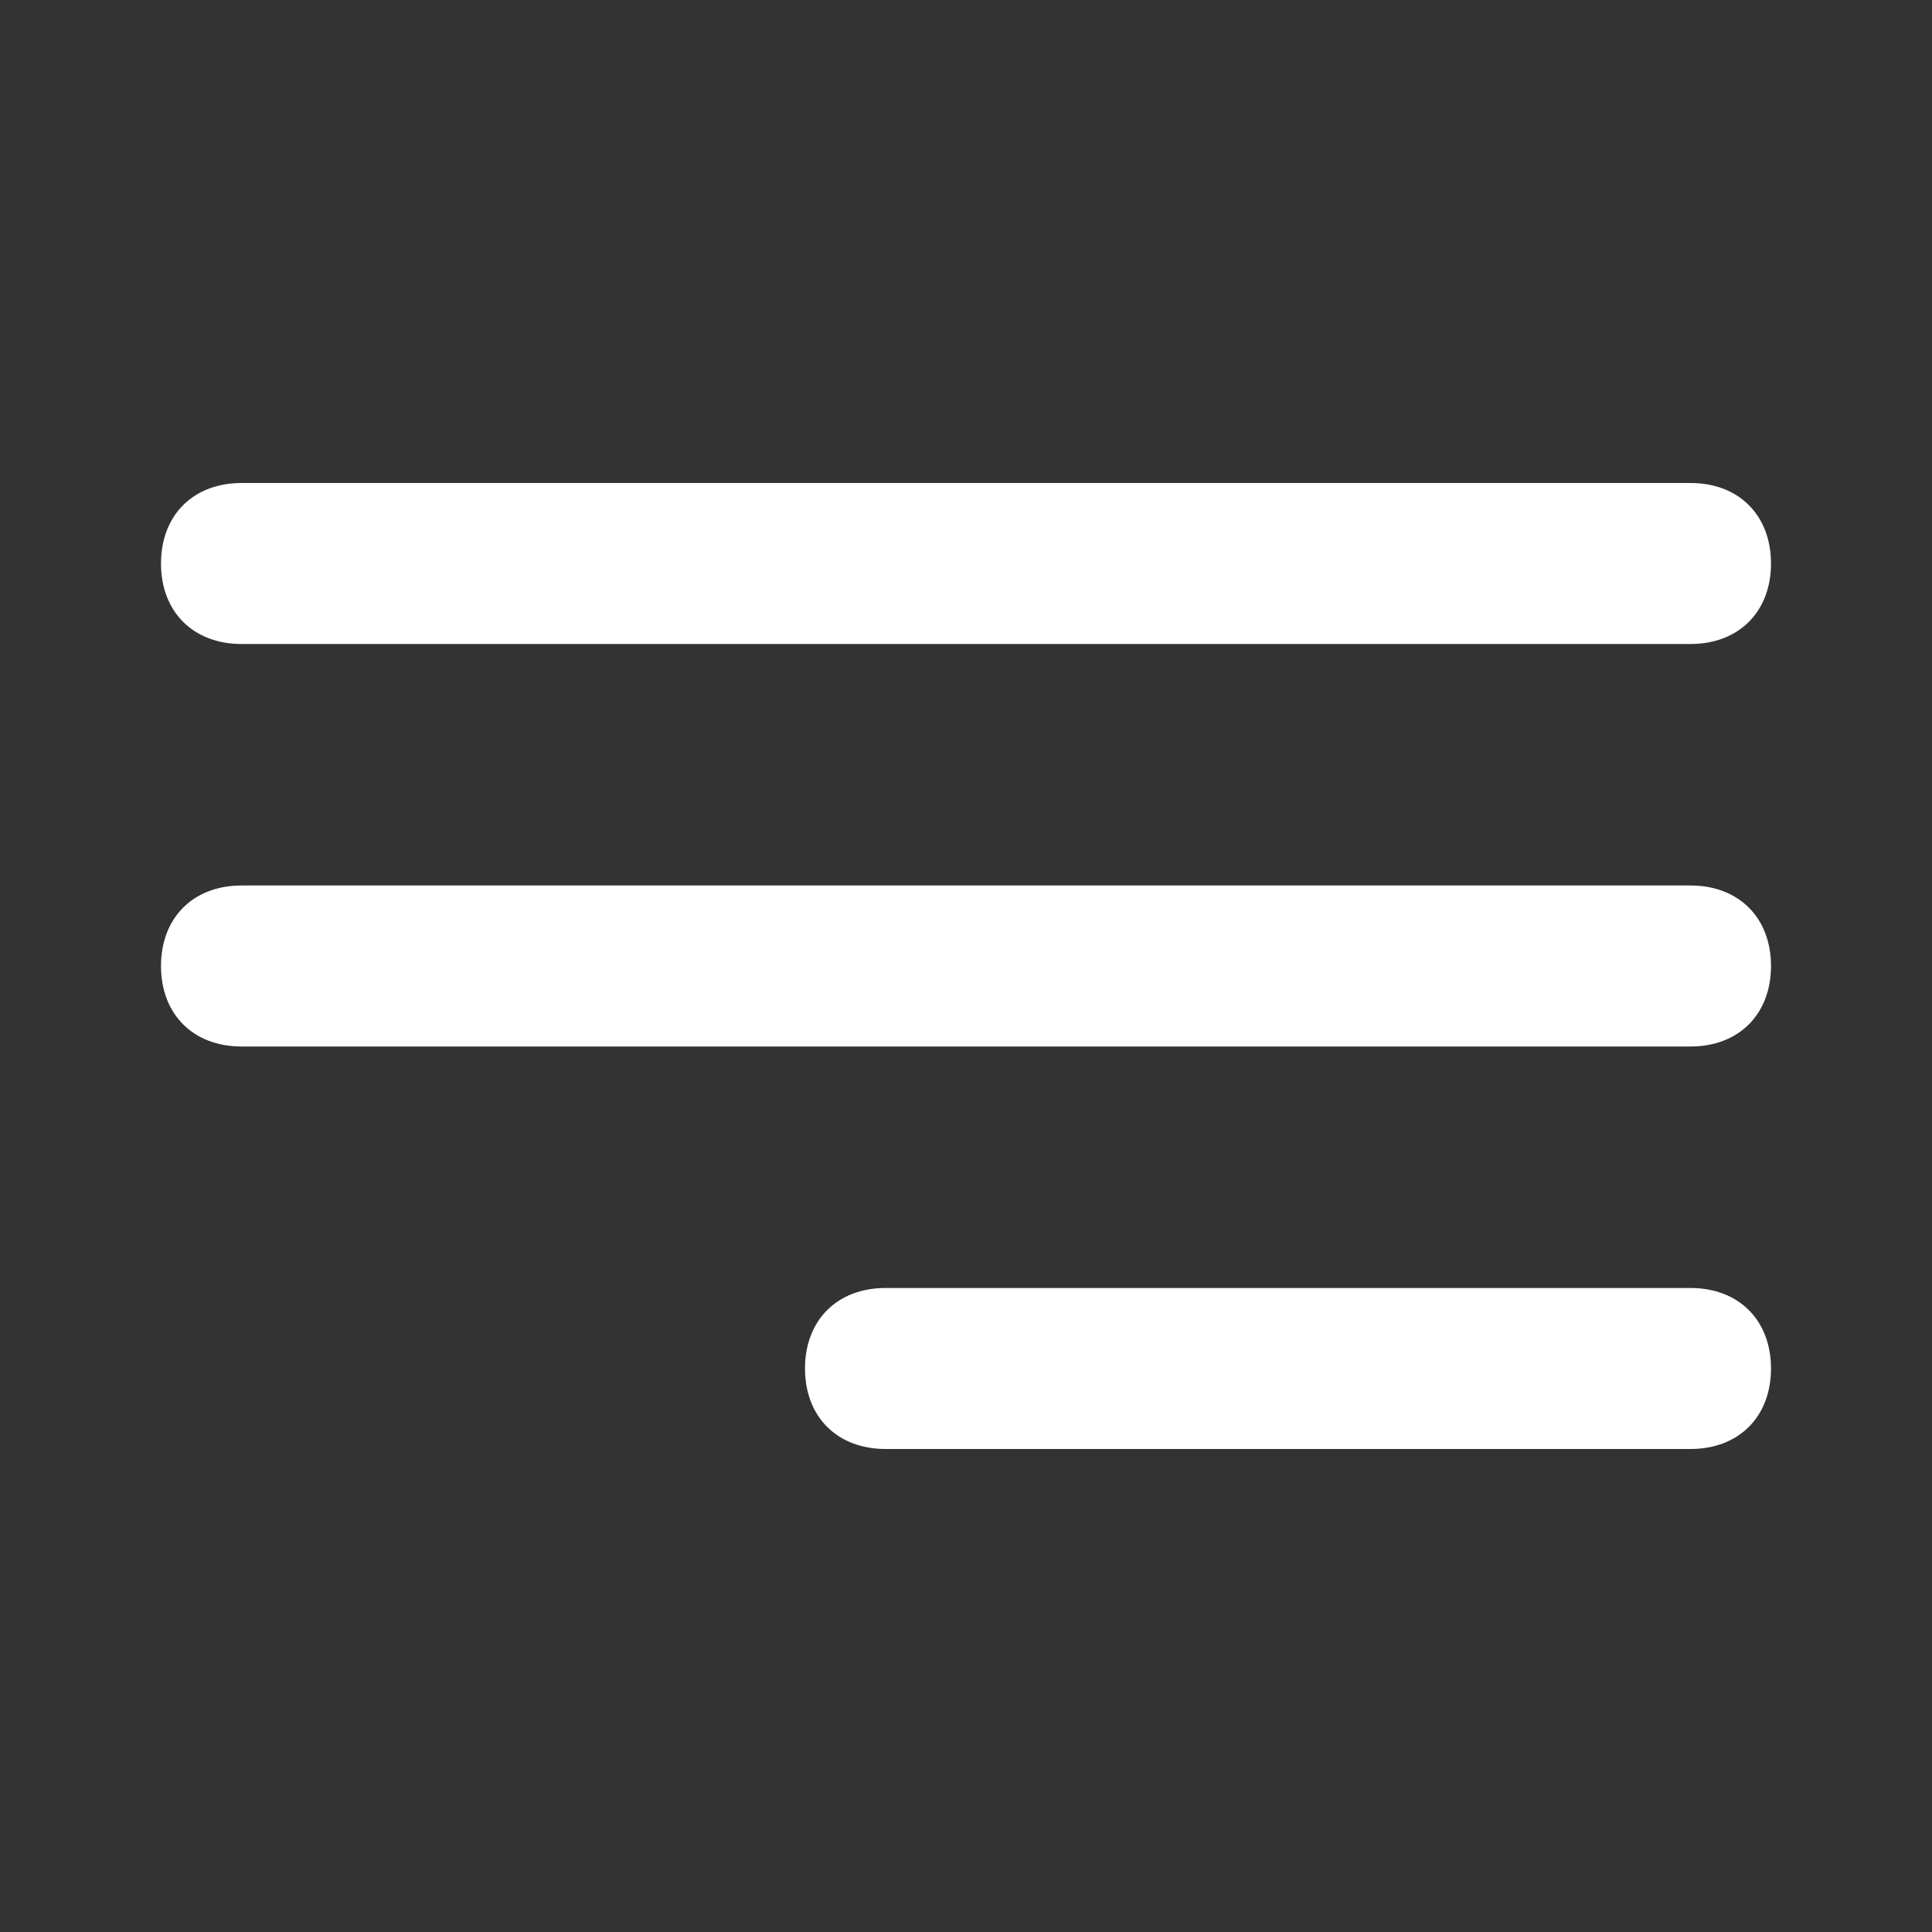
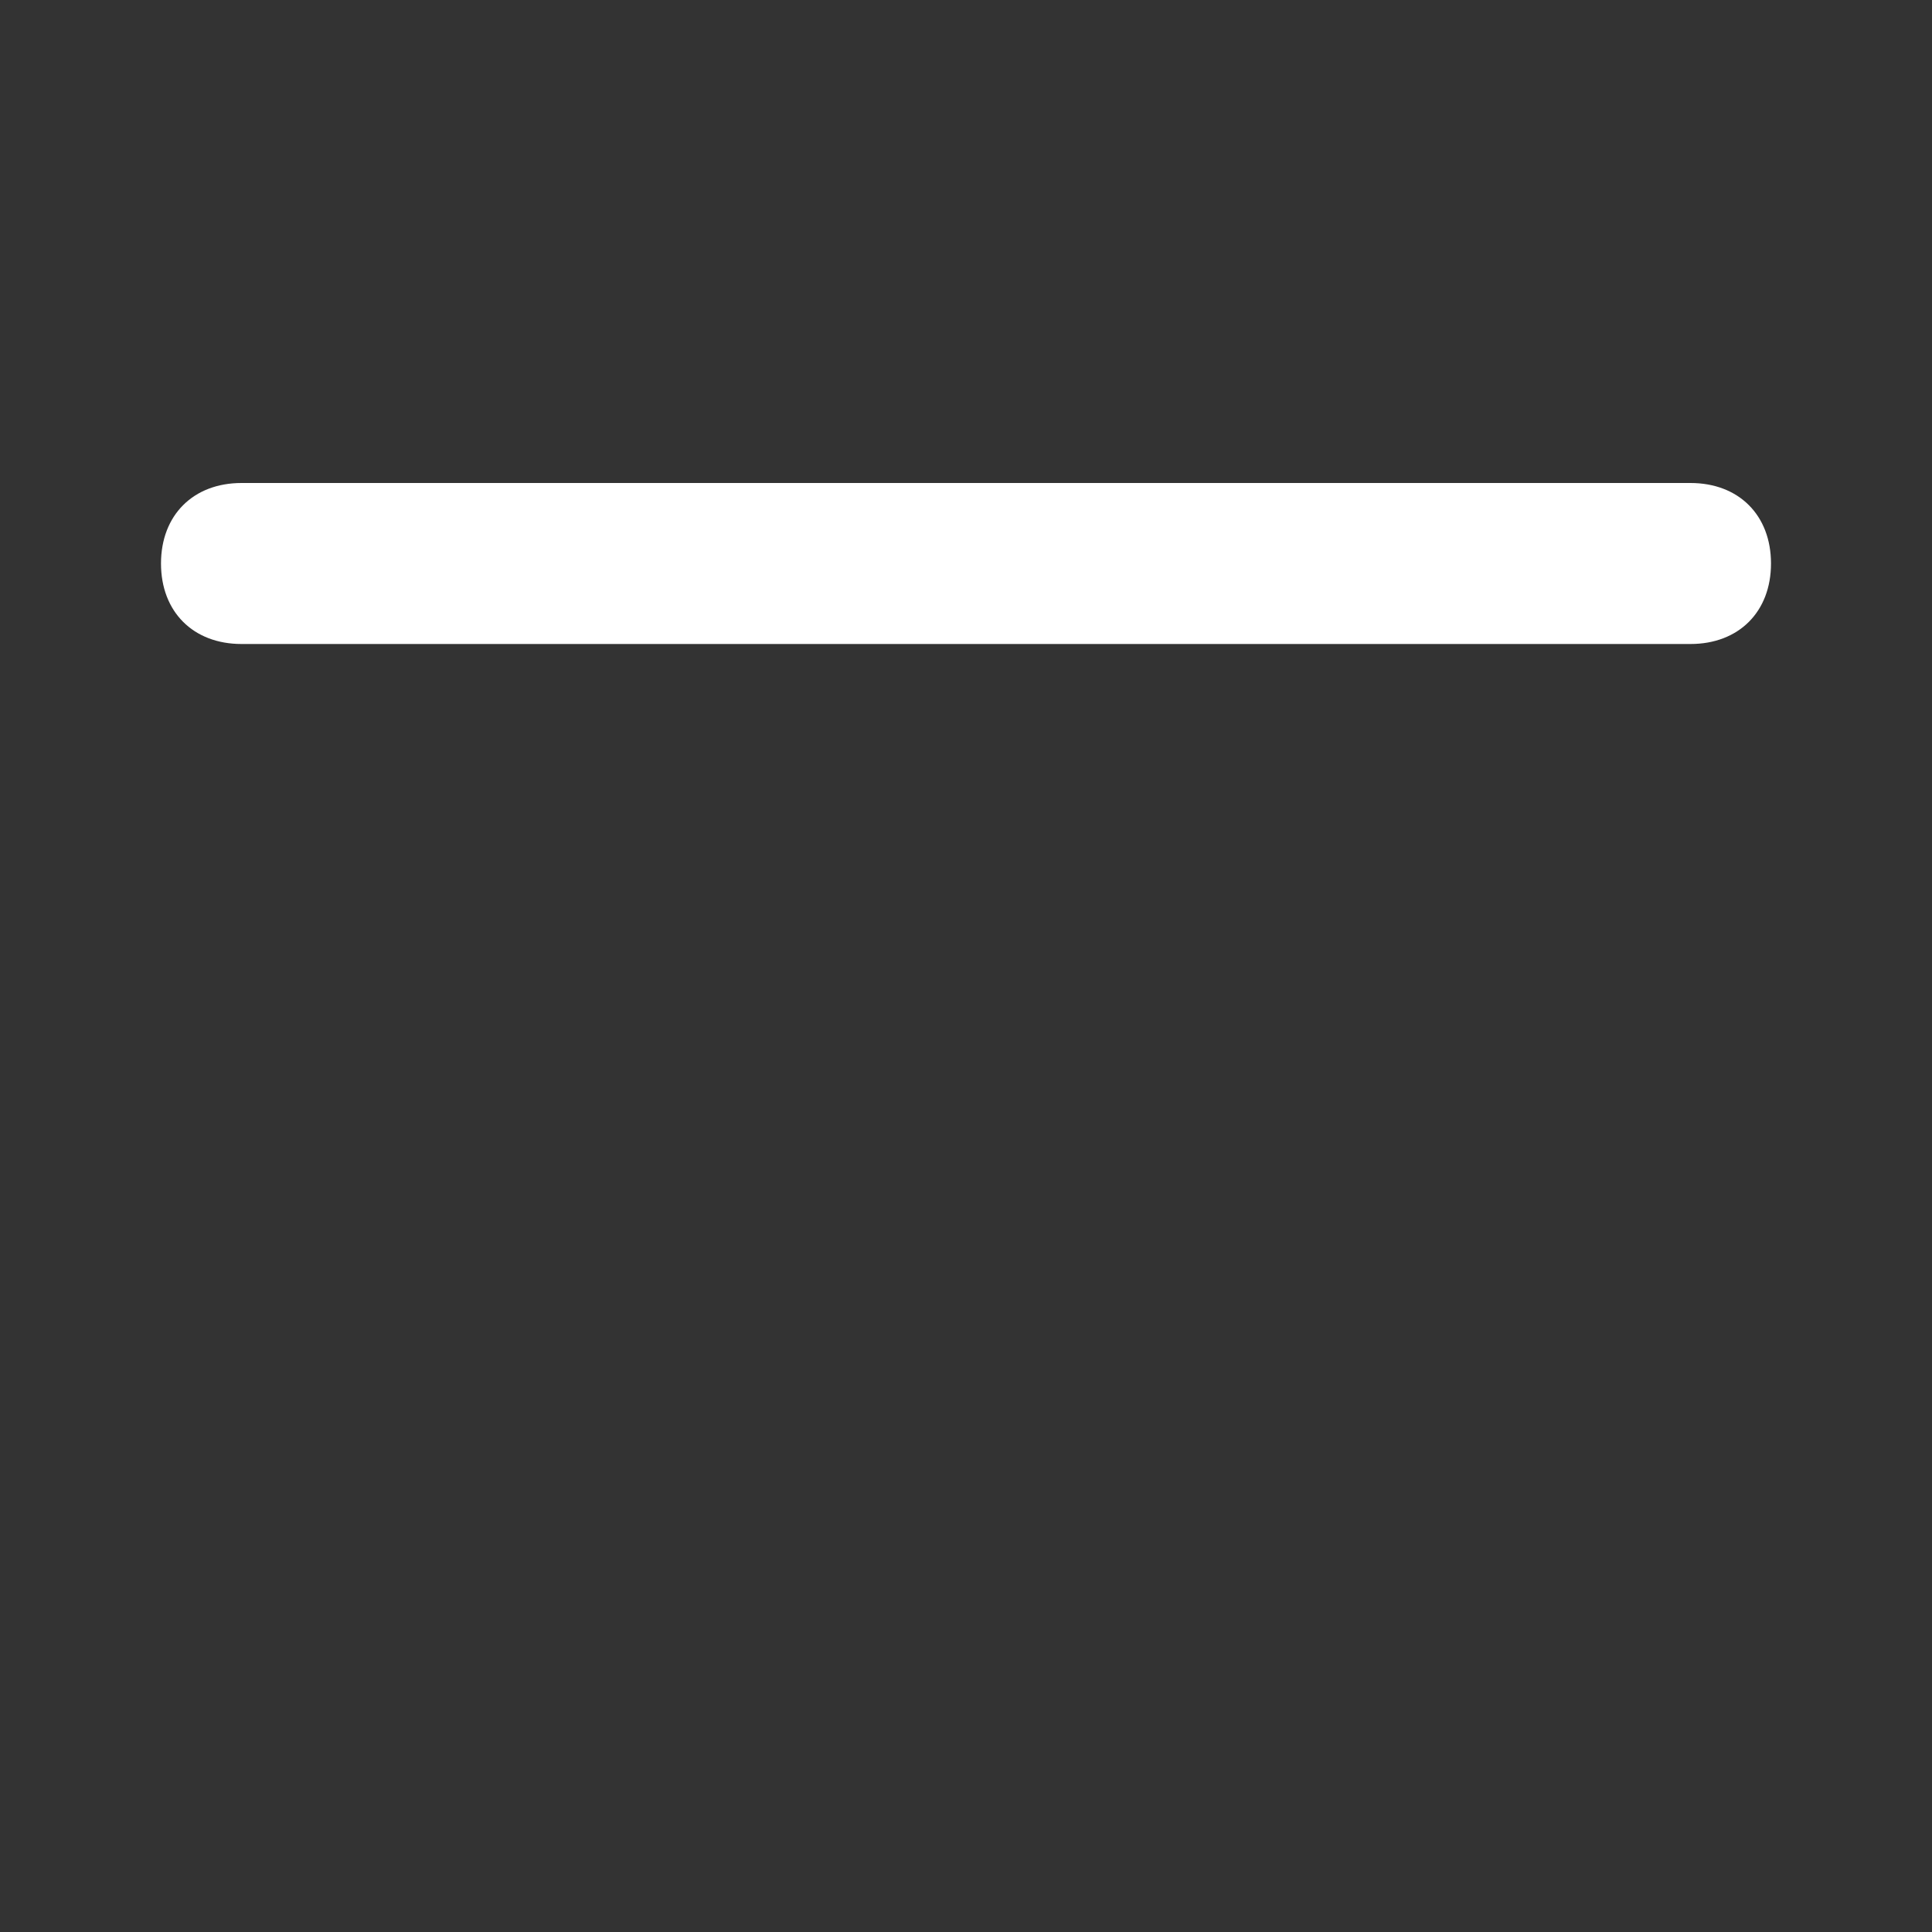
<svg xmlns="http://www.w3.org/2000/svg" width="24" height="24" viewBox="0 0 24 24" fill="none">
  <rect x="0" y="0" width="24" height="24" fill="#333333" stroke="none" />
-   <path d="M11 16H21C21.6 16 22 16.4 22 17C22 17.6 21.6 18 21 18H11C10.4 18 10 17.6 10 17C10 16.4 10.4 16 11 16ZM3 11H21C21.6 11 22 11.4 22 12C22 12.6 21.6 13 21 13H3C2.4 13 2 12.6 2 12C2 11.4 2.4 11 3 11Z" fill="white" />
  <path d="M21 6H3C2.4 6 2 6.4 2 7C2 7.6 2.4 8 3 8H21C21.6 8 22 7.6 22 7C22 6.4 21.6 6 21 6Z" fill="white" />
</svg>